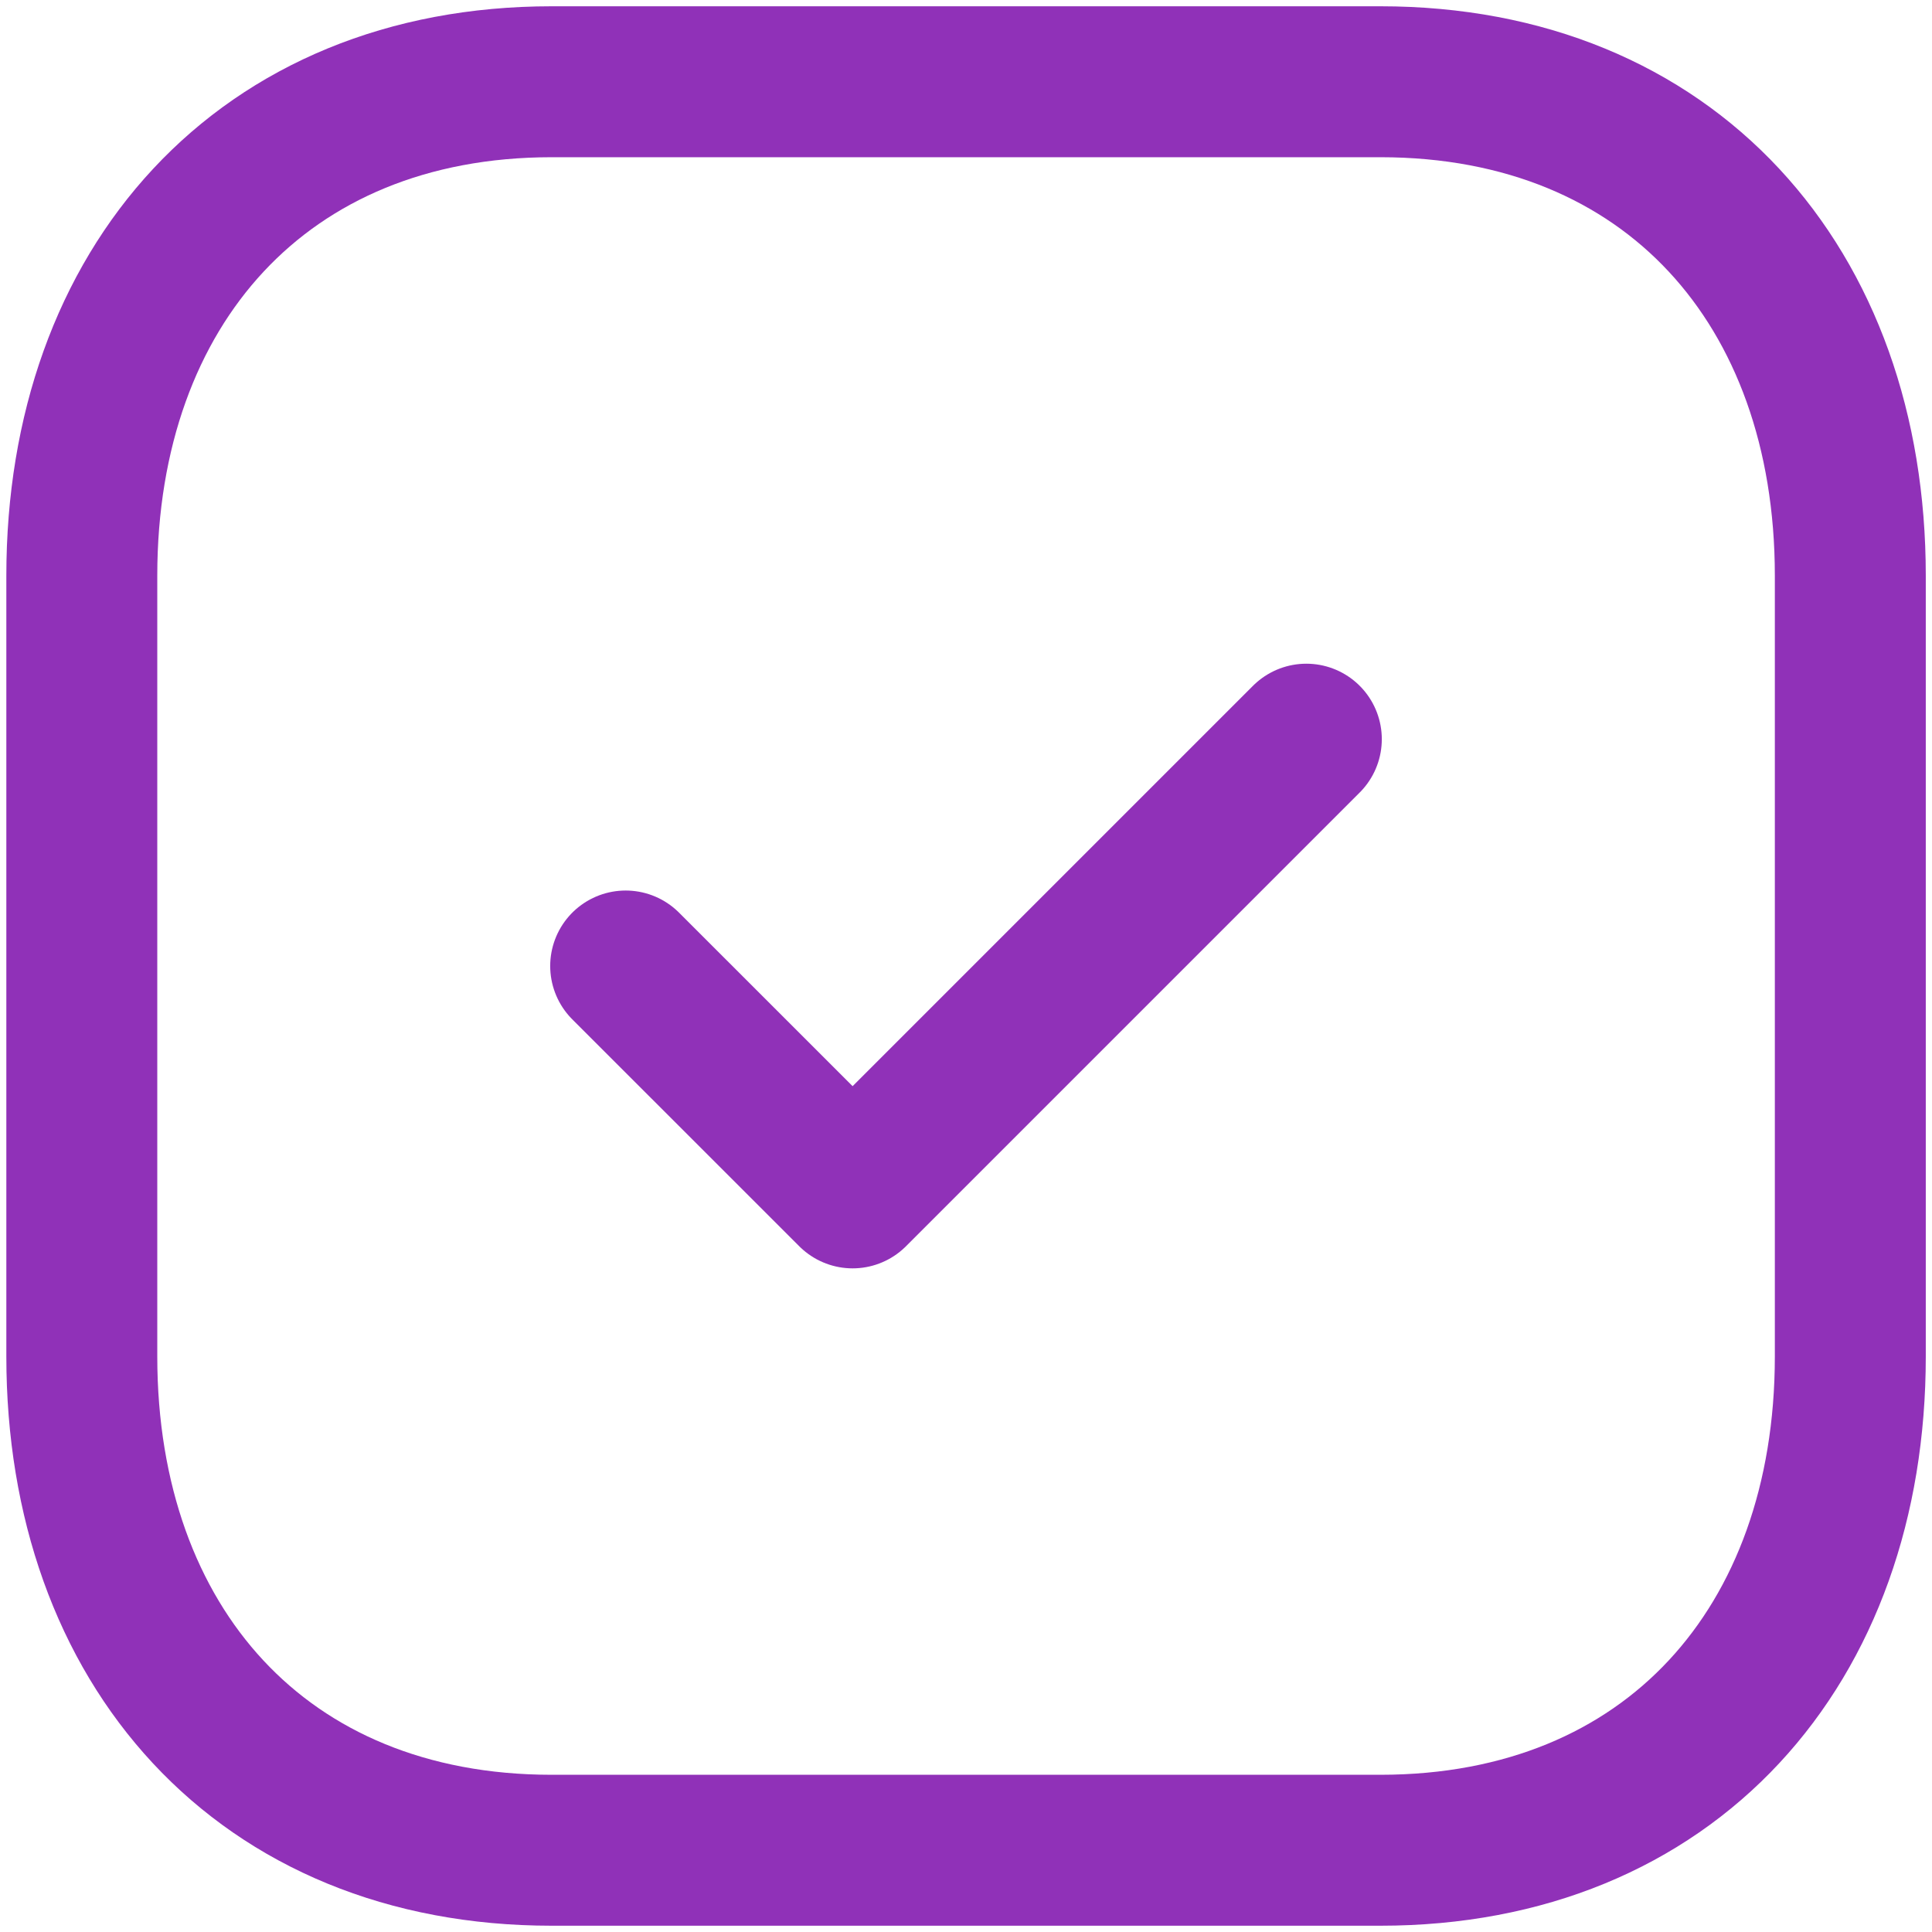
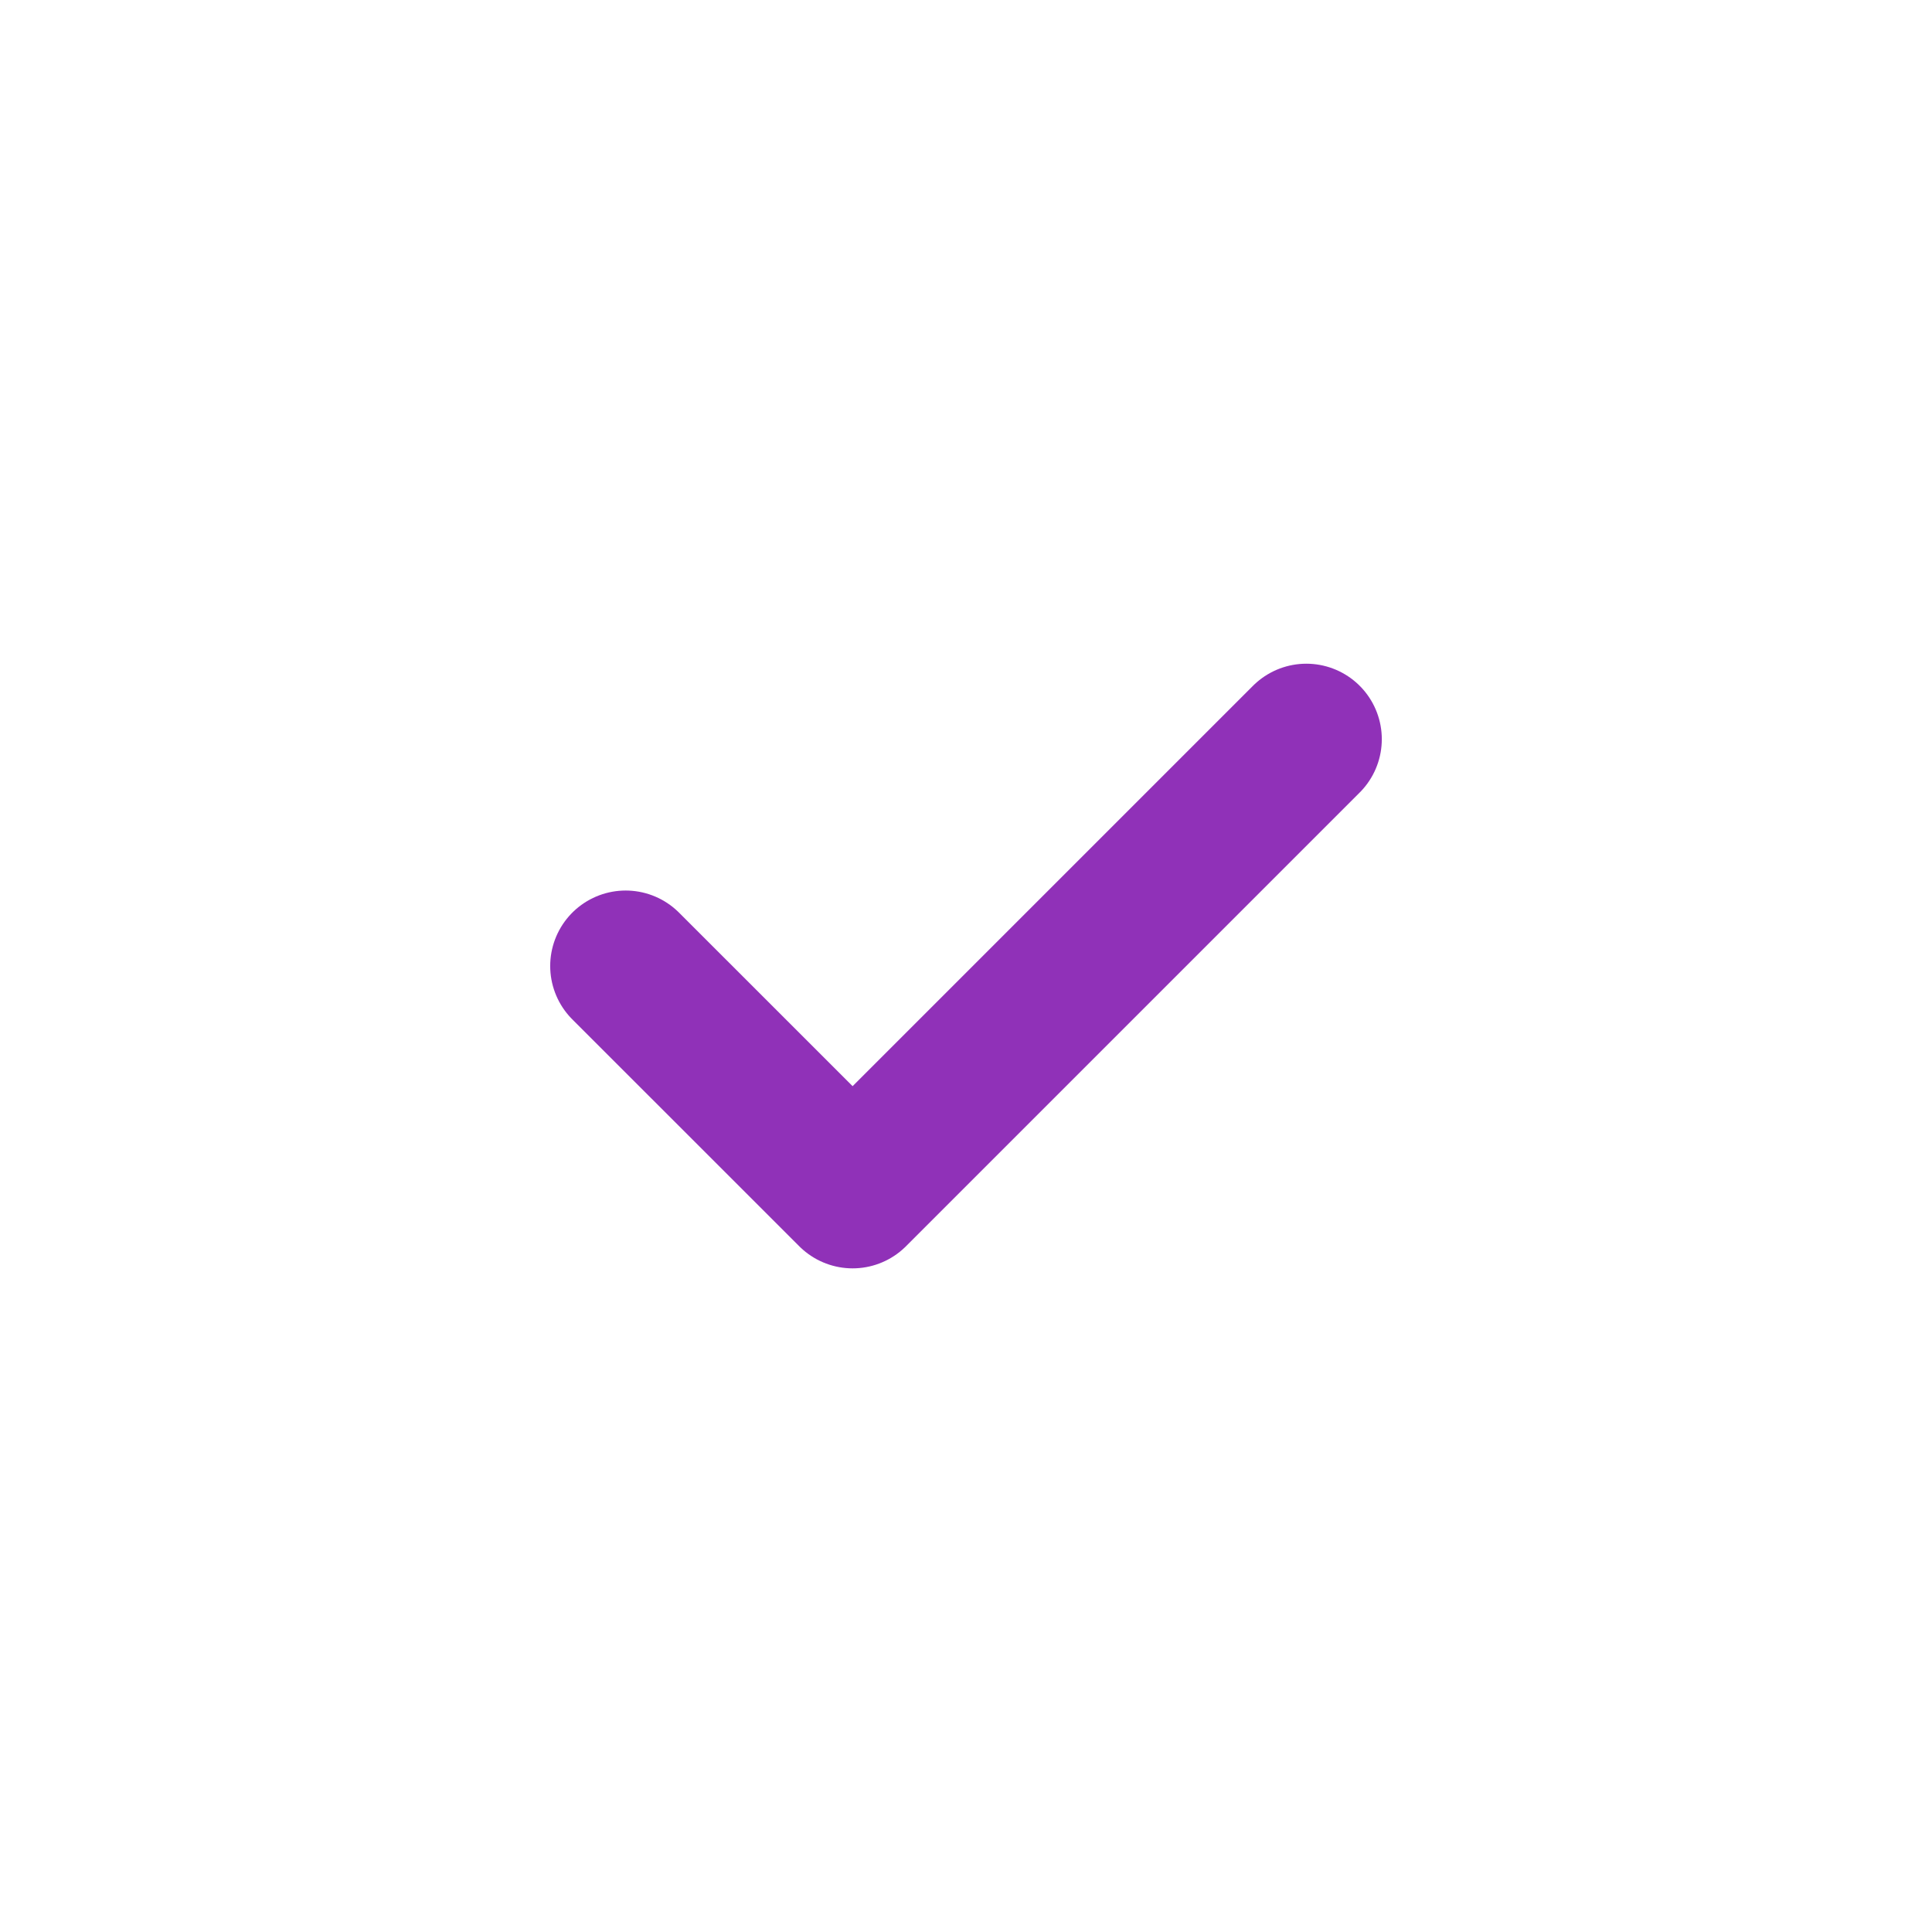
<svg xmlns="http://www.w3.org/2000/svg" width="32" height="32" viewBox="0 0 32 32" fill="none">
-   <path fill-rule="evenodd" clip-rule="evenodd" d="M22.863 1.354H9.138C4.354 1.354 1.355 4.741 1.355 9.534V22.467C1.355 27.259 4.34 30.646 9.138 30.646H22.862C27.661 30.646 30.647 27.259 30.647 22.467V9.534C30.647 4.741 27.661 1.354 22.863 1.354Z" stroke="#9031b8" stroke-width="2.5" stroke-linecap="round" stroke-linejoin="round" />
  <path d="M10.363 16L14.122 19.758L21.637 12.243" stroke="#9031b8" stroke-width="2.5" stroke-linecap="round" stroke-linejoin="round" />
</svg>